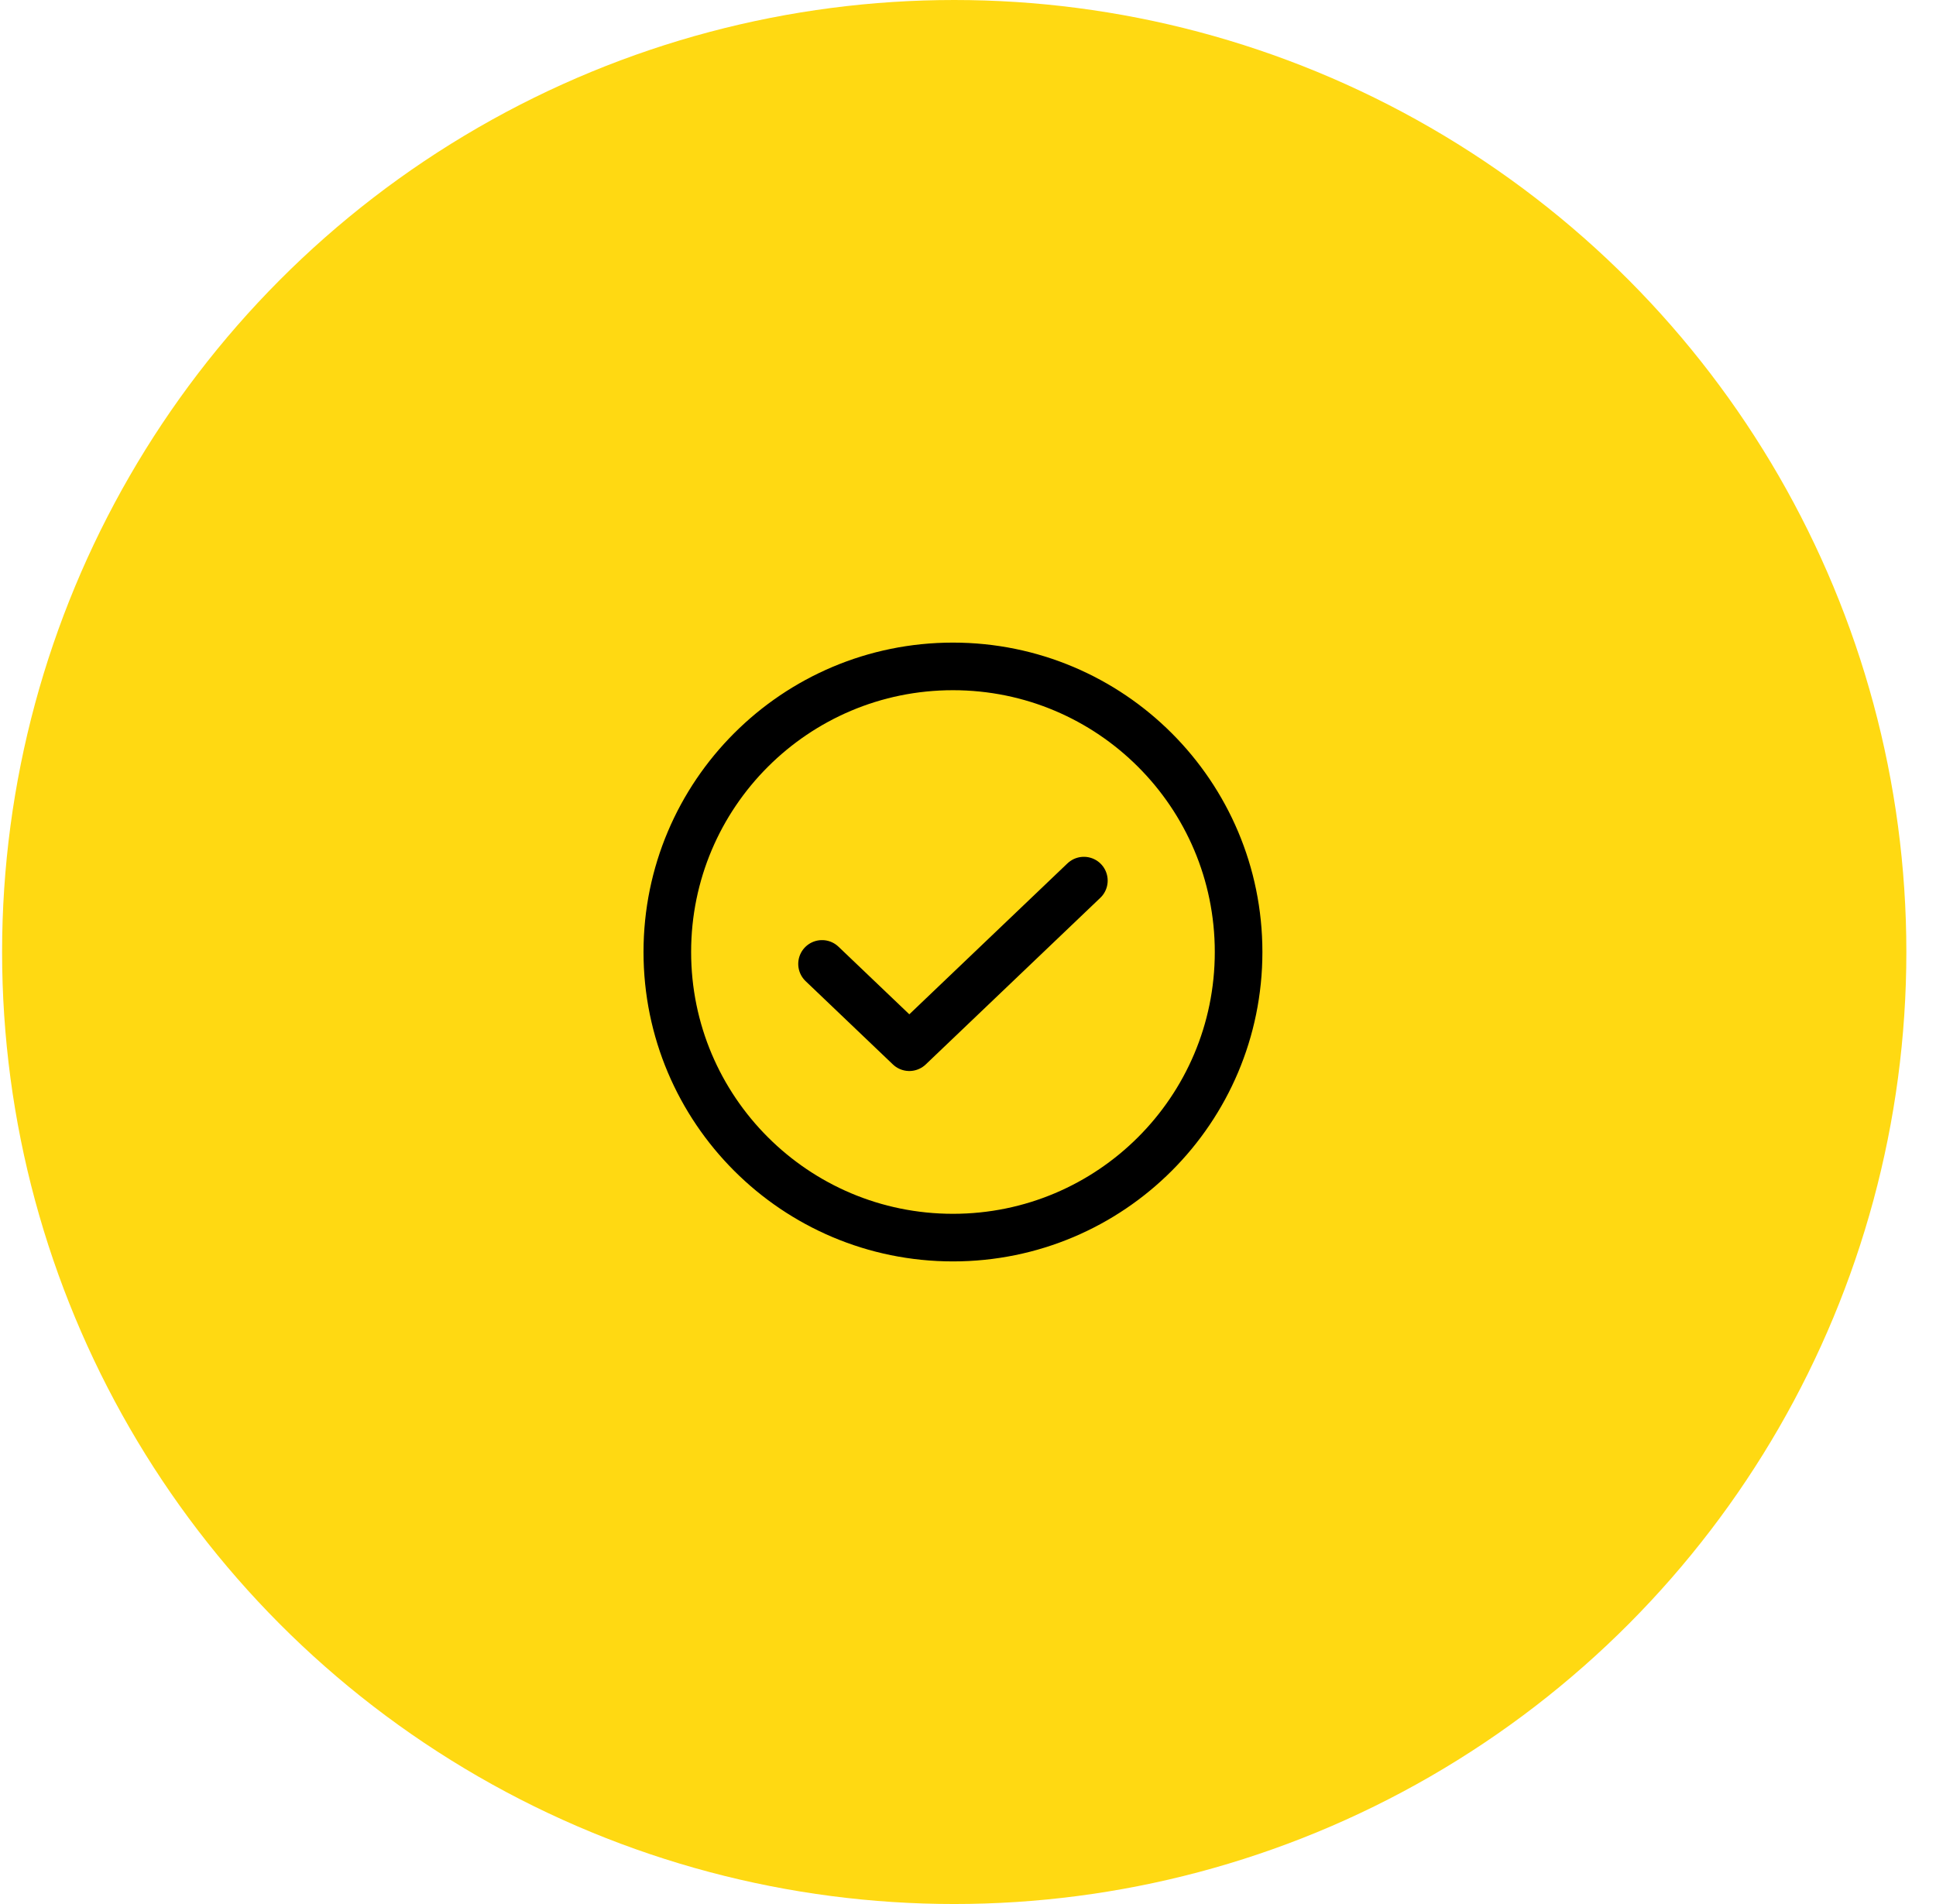
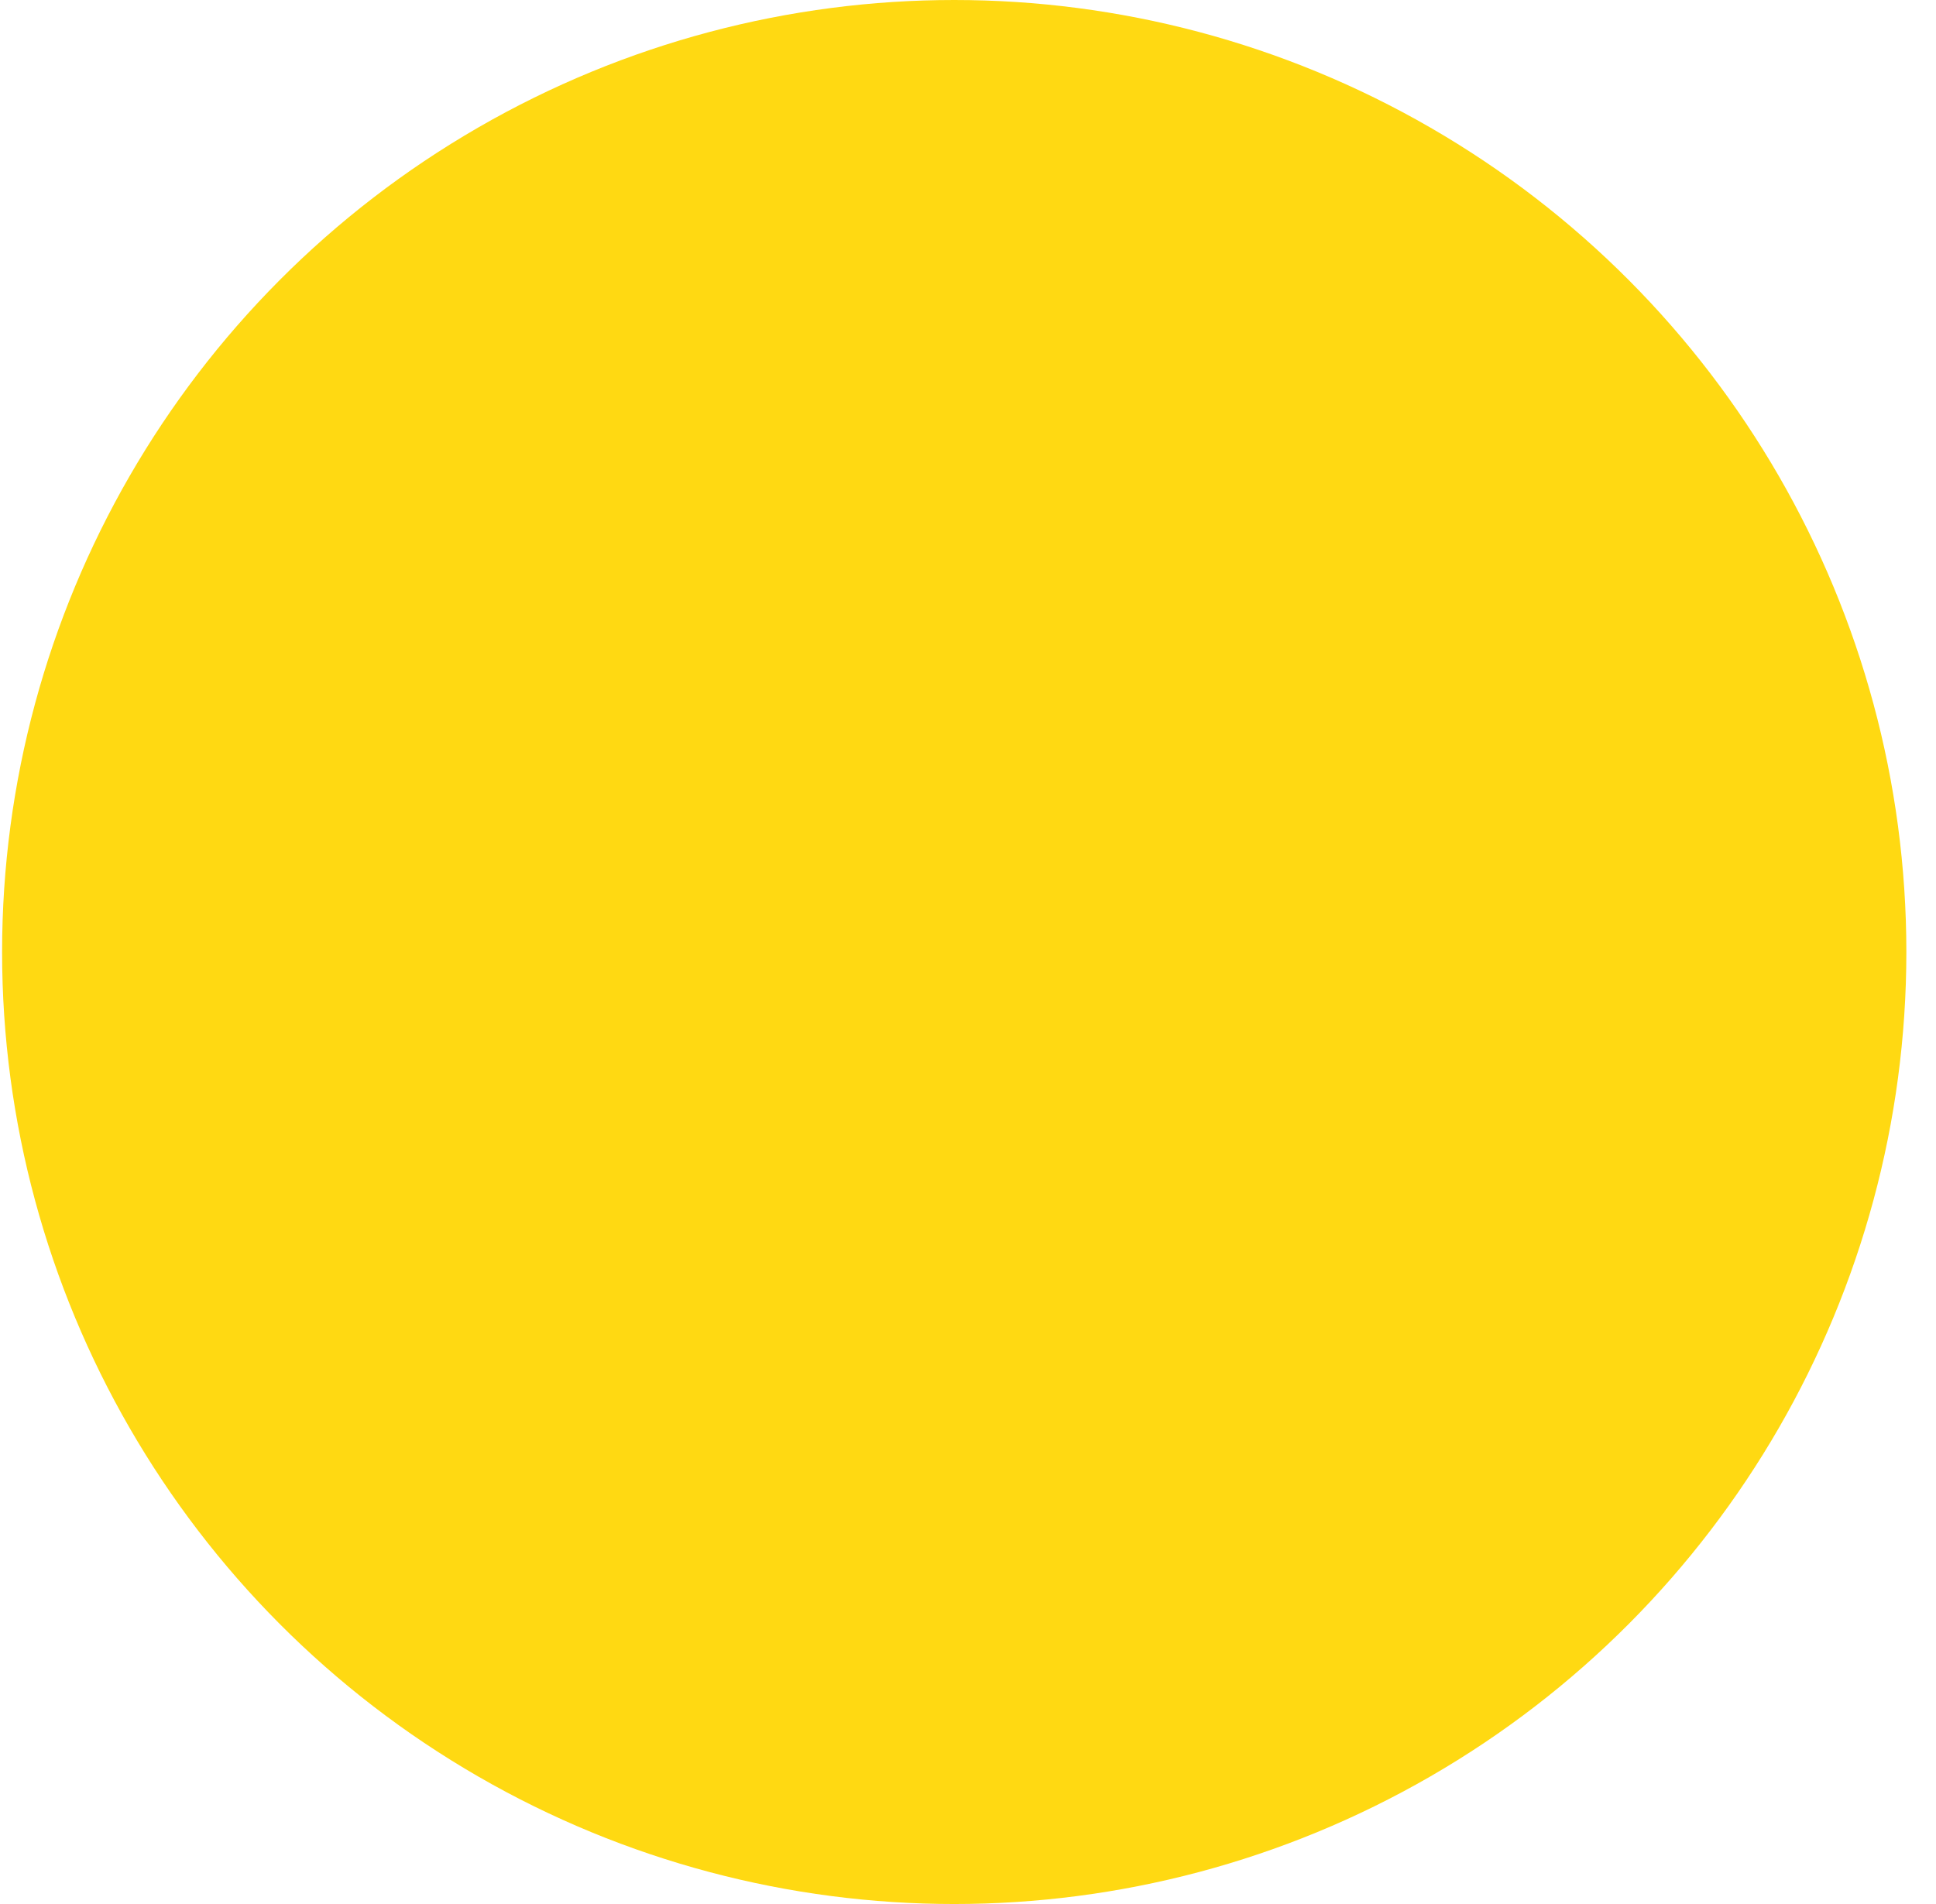
<svg xmlns="http://www.w3.org/2000/svg" width="61" height="60" viewBox="0 0 61 60" fill="none">
  <circle cx="30.066" cy="30" r="30" fill="#FFD912" />
-   <path d="M34.151 27.75L28.651 33L25.901 30.375M39.026 30C39.026 34.971 34.997 39 30.026 39C25.056 39 21.026 34.971 21.026 30C21.026 25.029 25.056 21 30.026 21C34.997 21 39.026 25.029 39.026 30Z" stroke="black" stroke-width="1.5" stroke-linecap="round" stroke-linejoin="round" />
</svg>